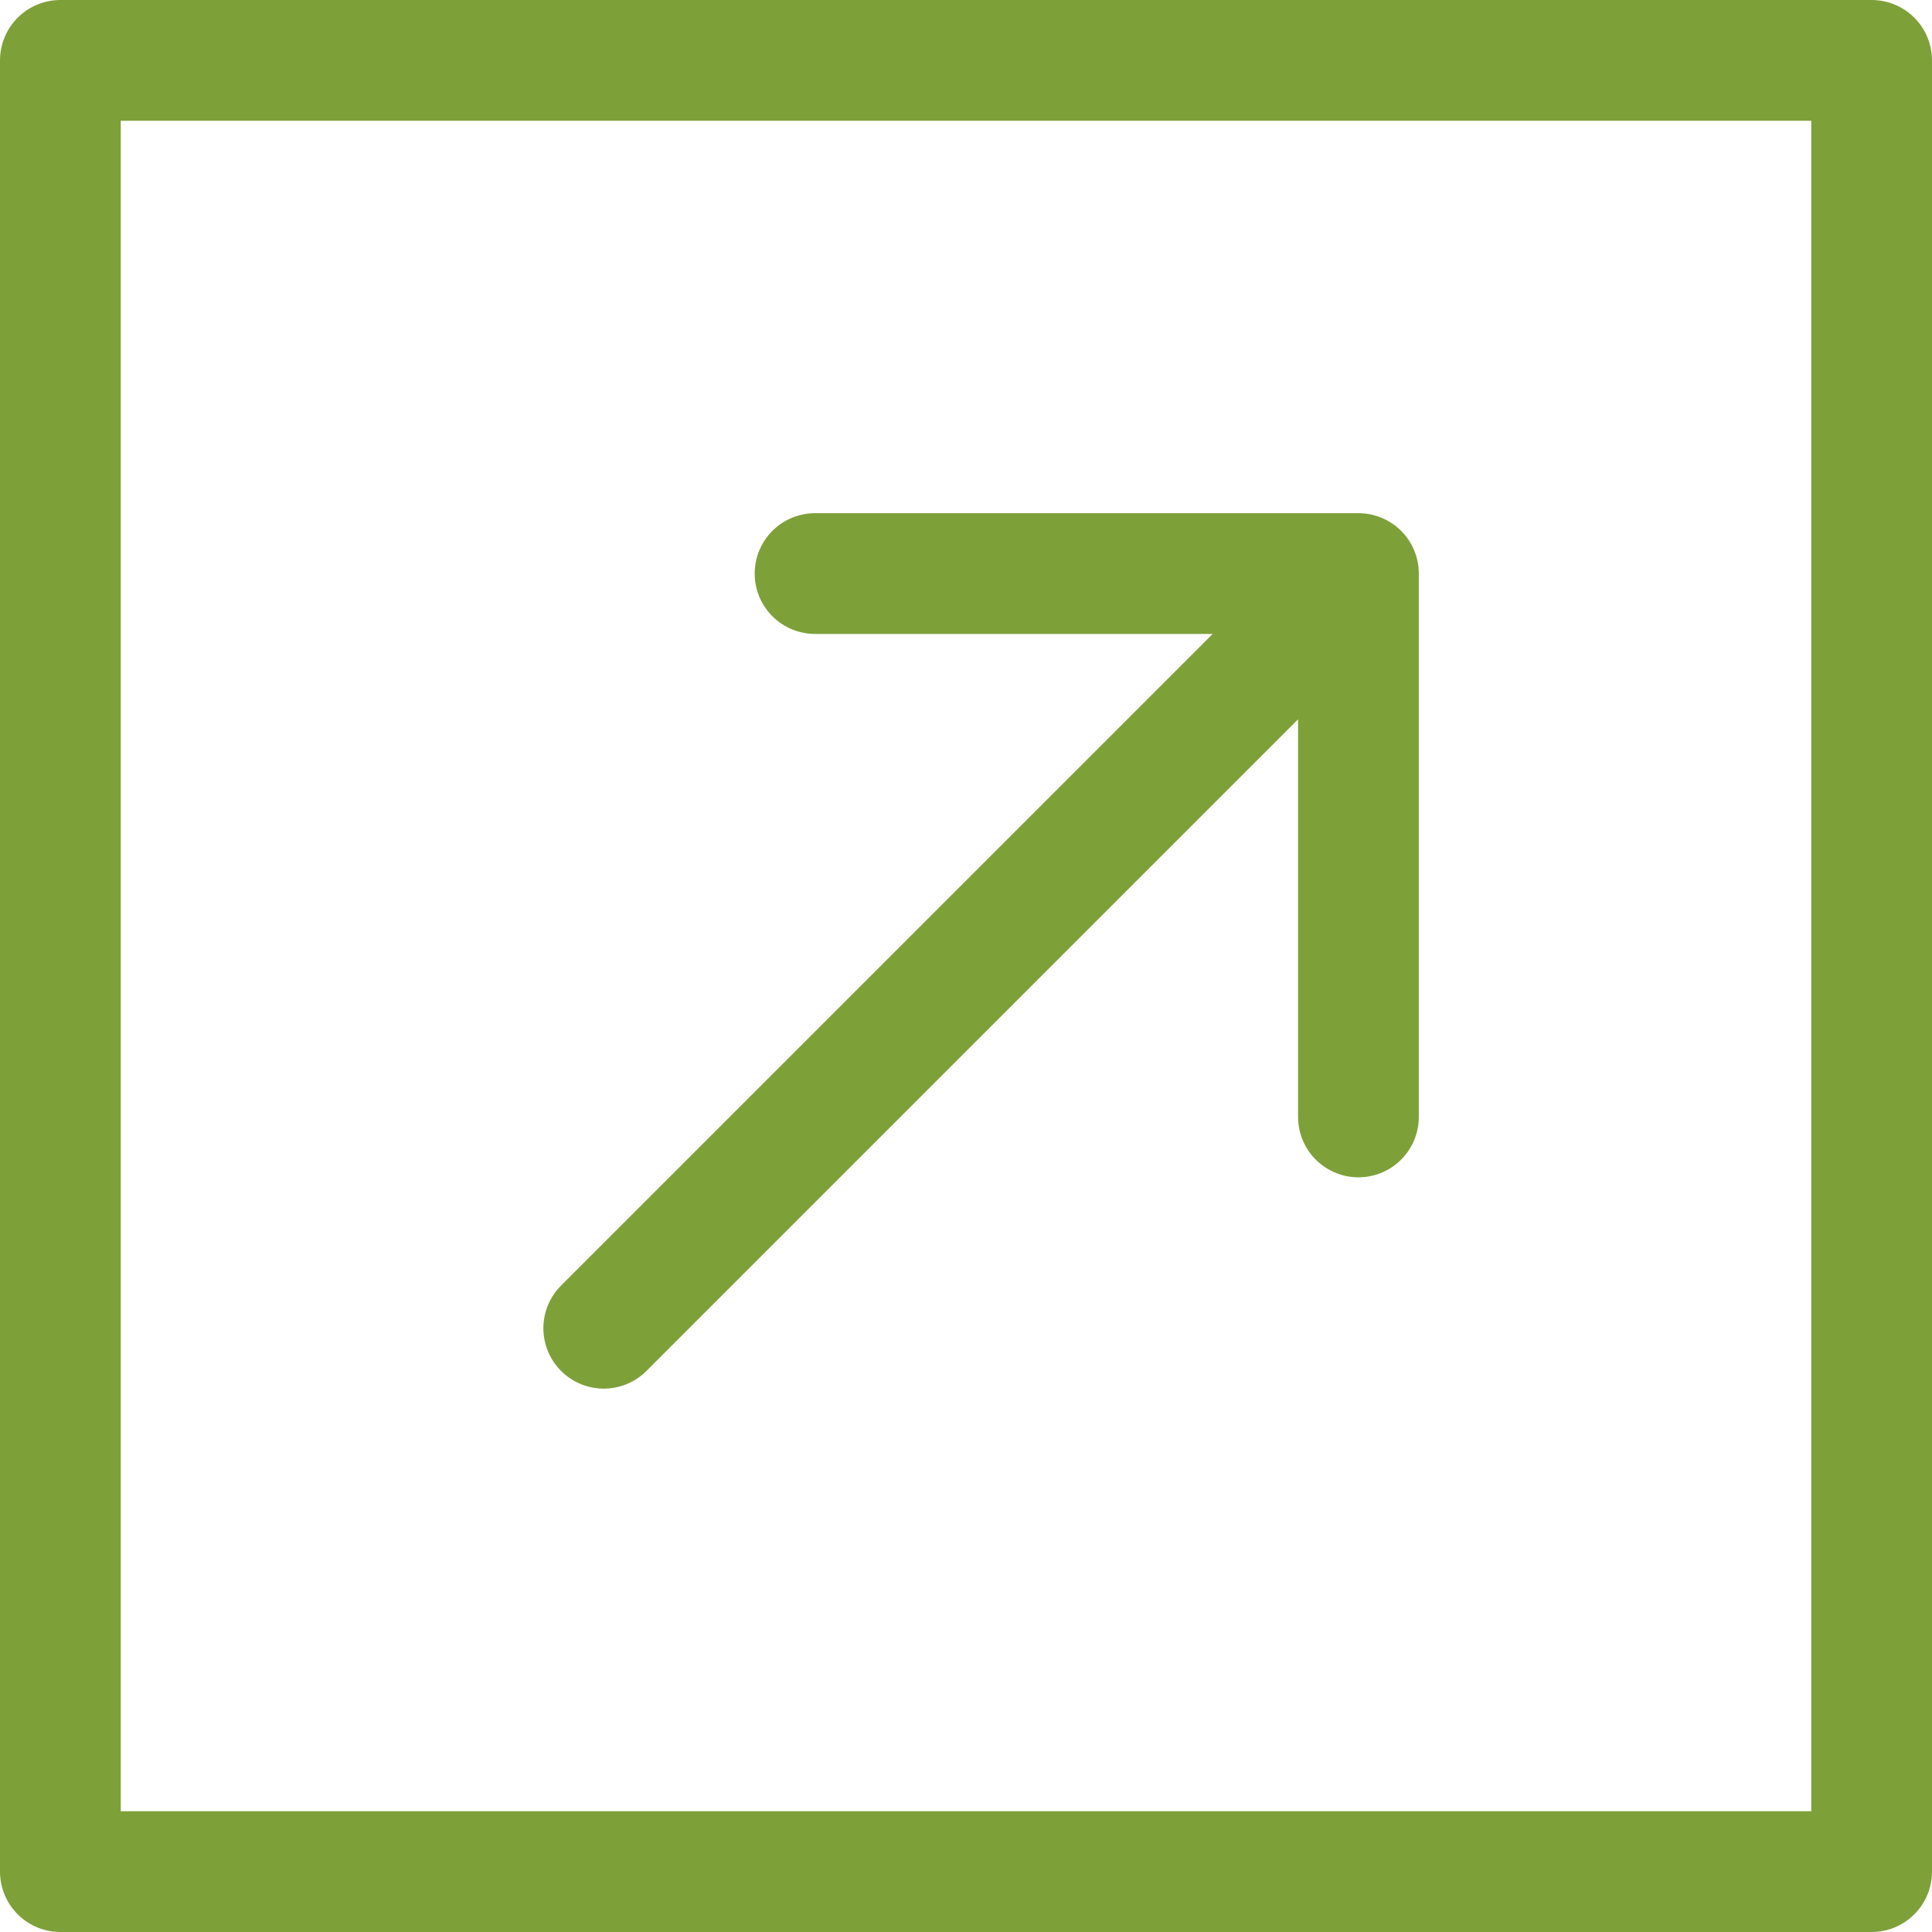
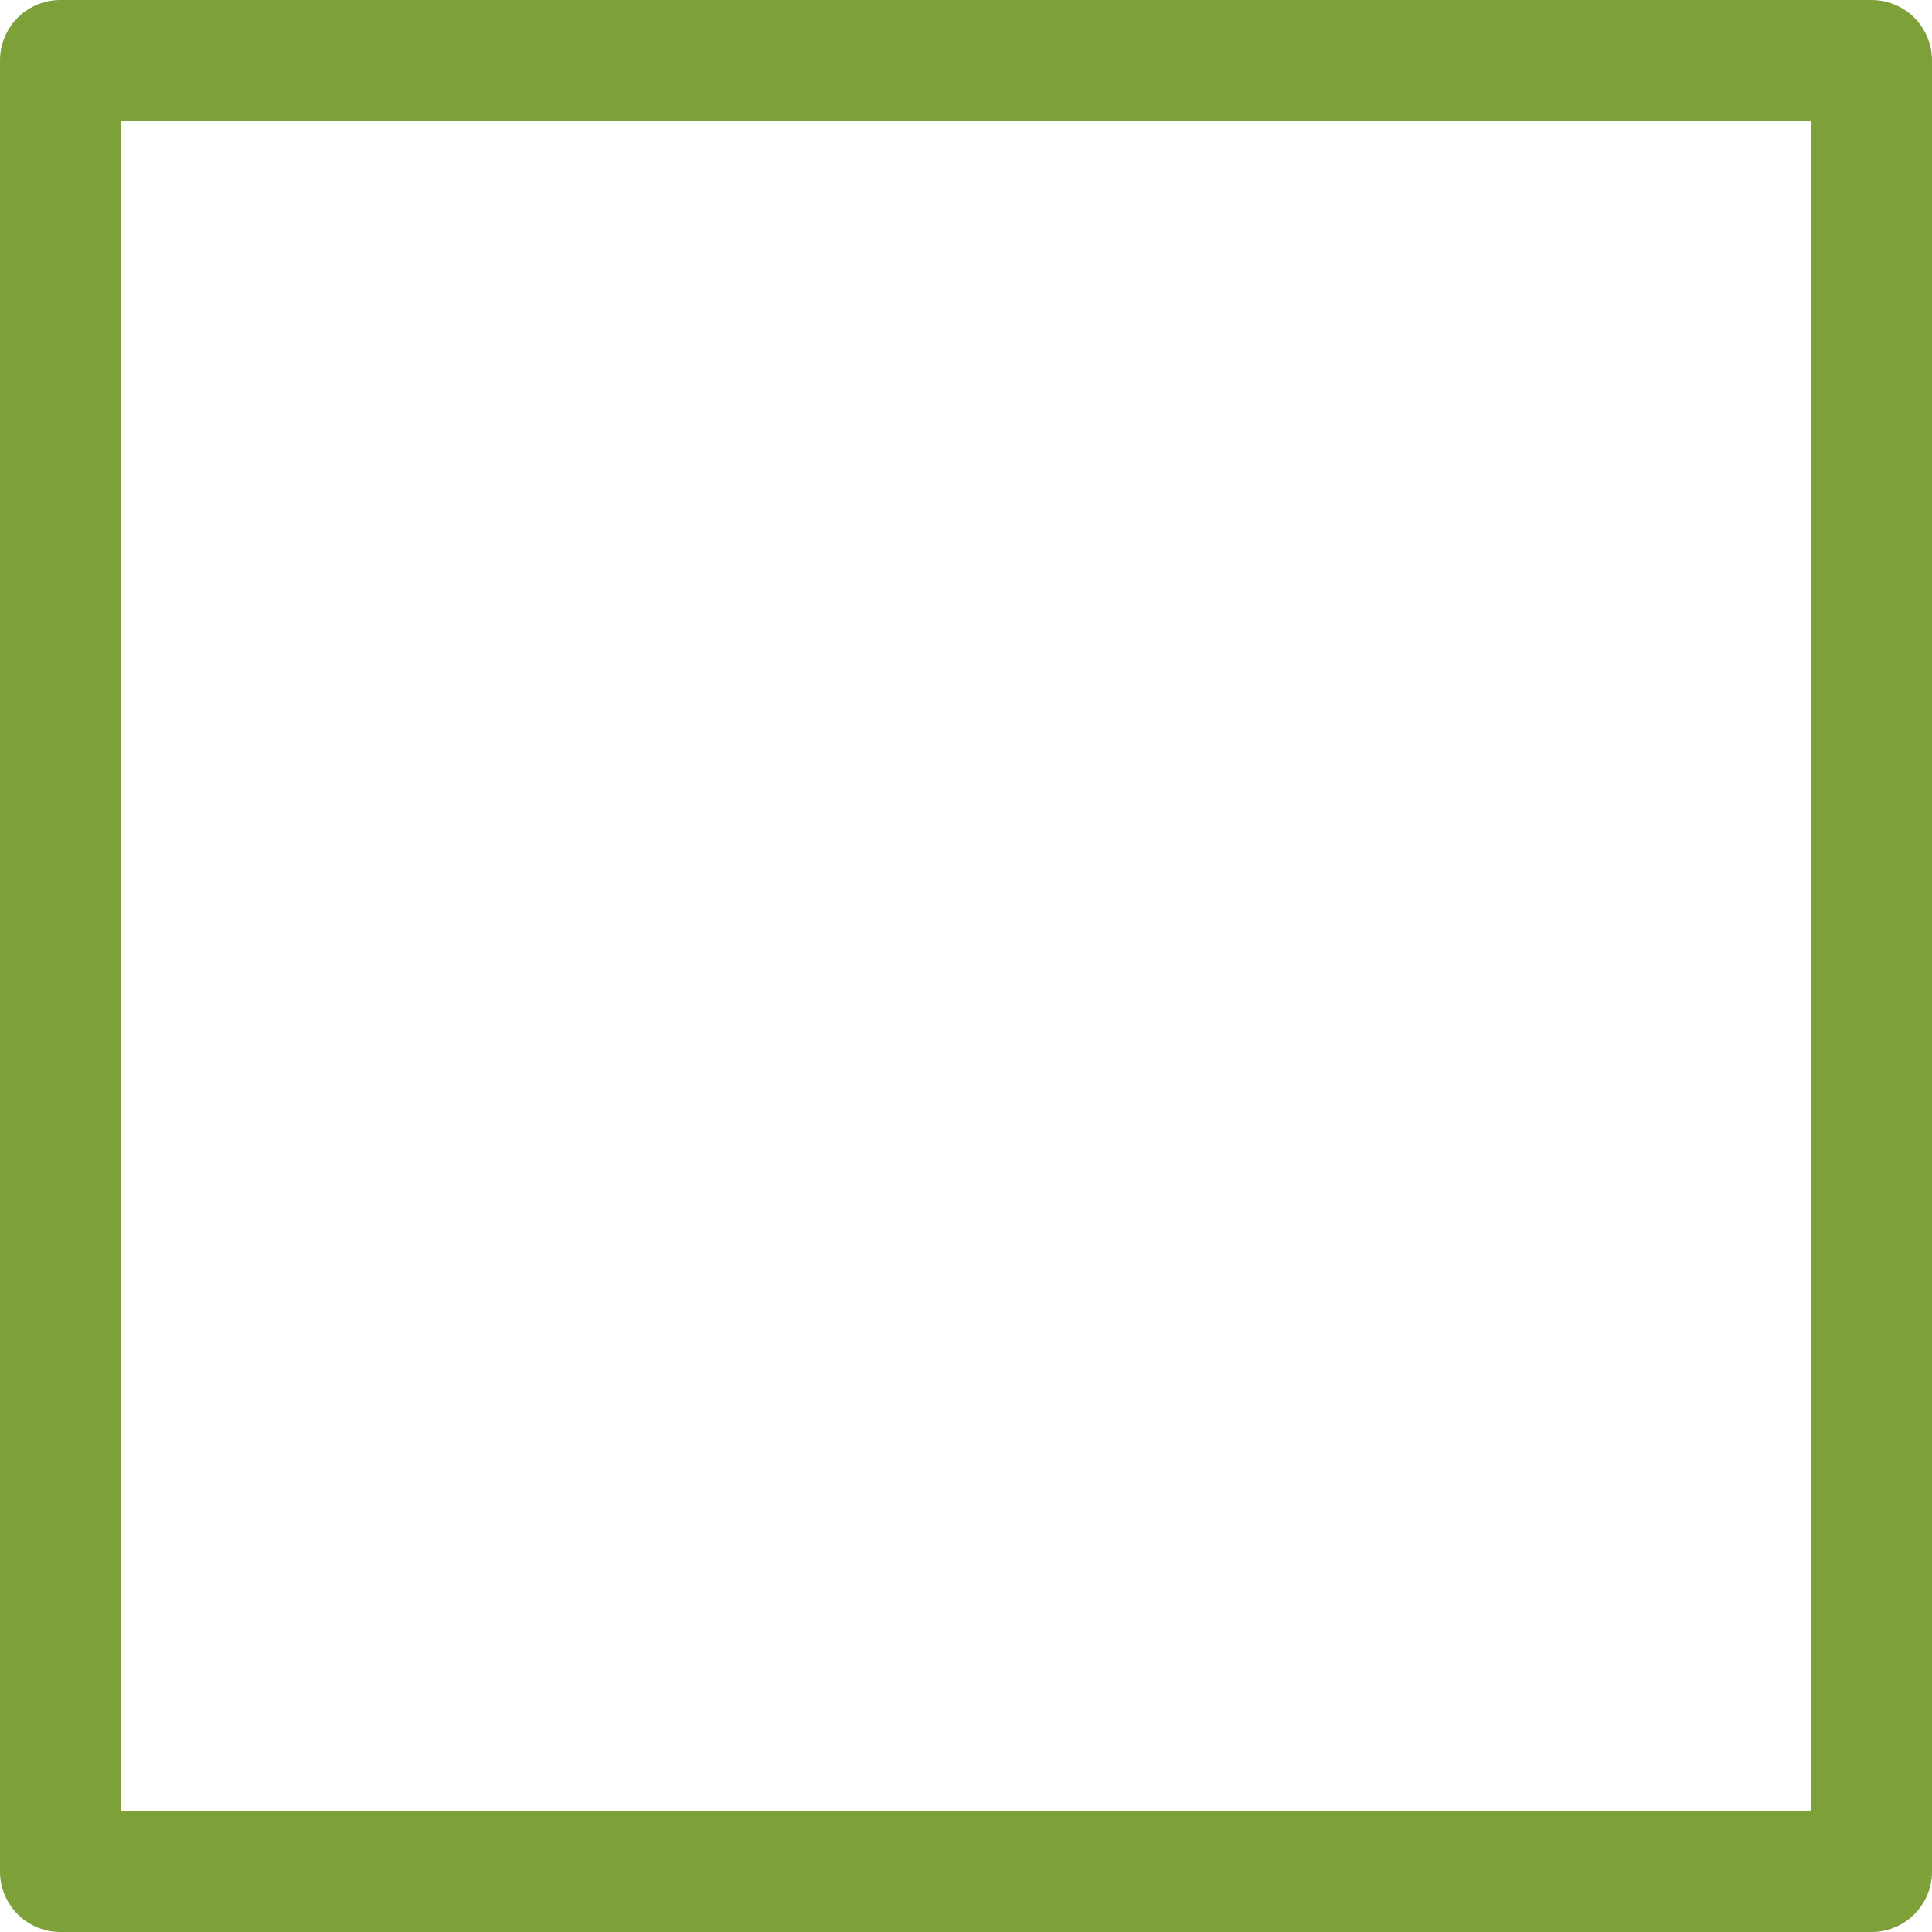
<svg xmlns="http://www.w3.org/2000/svg" viewBox="0 0 64 64" aria-labelledby="title" aria-describedby="desc" role="img" width="16" height="16">
  <title>Arrow Right Up Square</title>
  <desc>A line styled icon from Orion Icon Library.</desc>
  <path data-name="layer2" fill="none" stroke="#7ea039" stroke-miterlimit="10" stroke-width="4" d="M2 2h60v60H2z" stroke-linejoin="round" stroke-linecap="round" />
-   <path data-name="layer1" fill="none" stroke="#7ea039" stroke-miterlimit="10" stroke-width="4" d="M20 44l25-25m-18 0h18v18" stroke-linejoin="round" stroke-linecap="round" />
</svg>